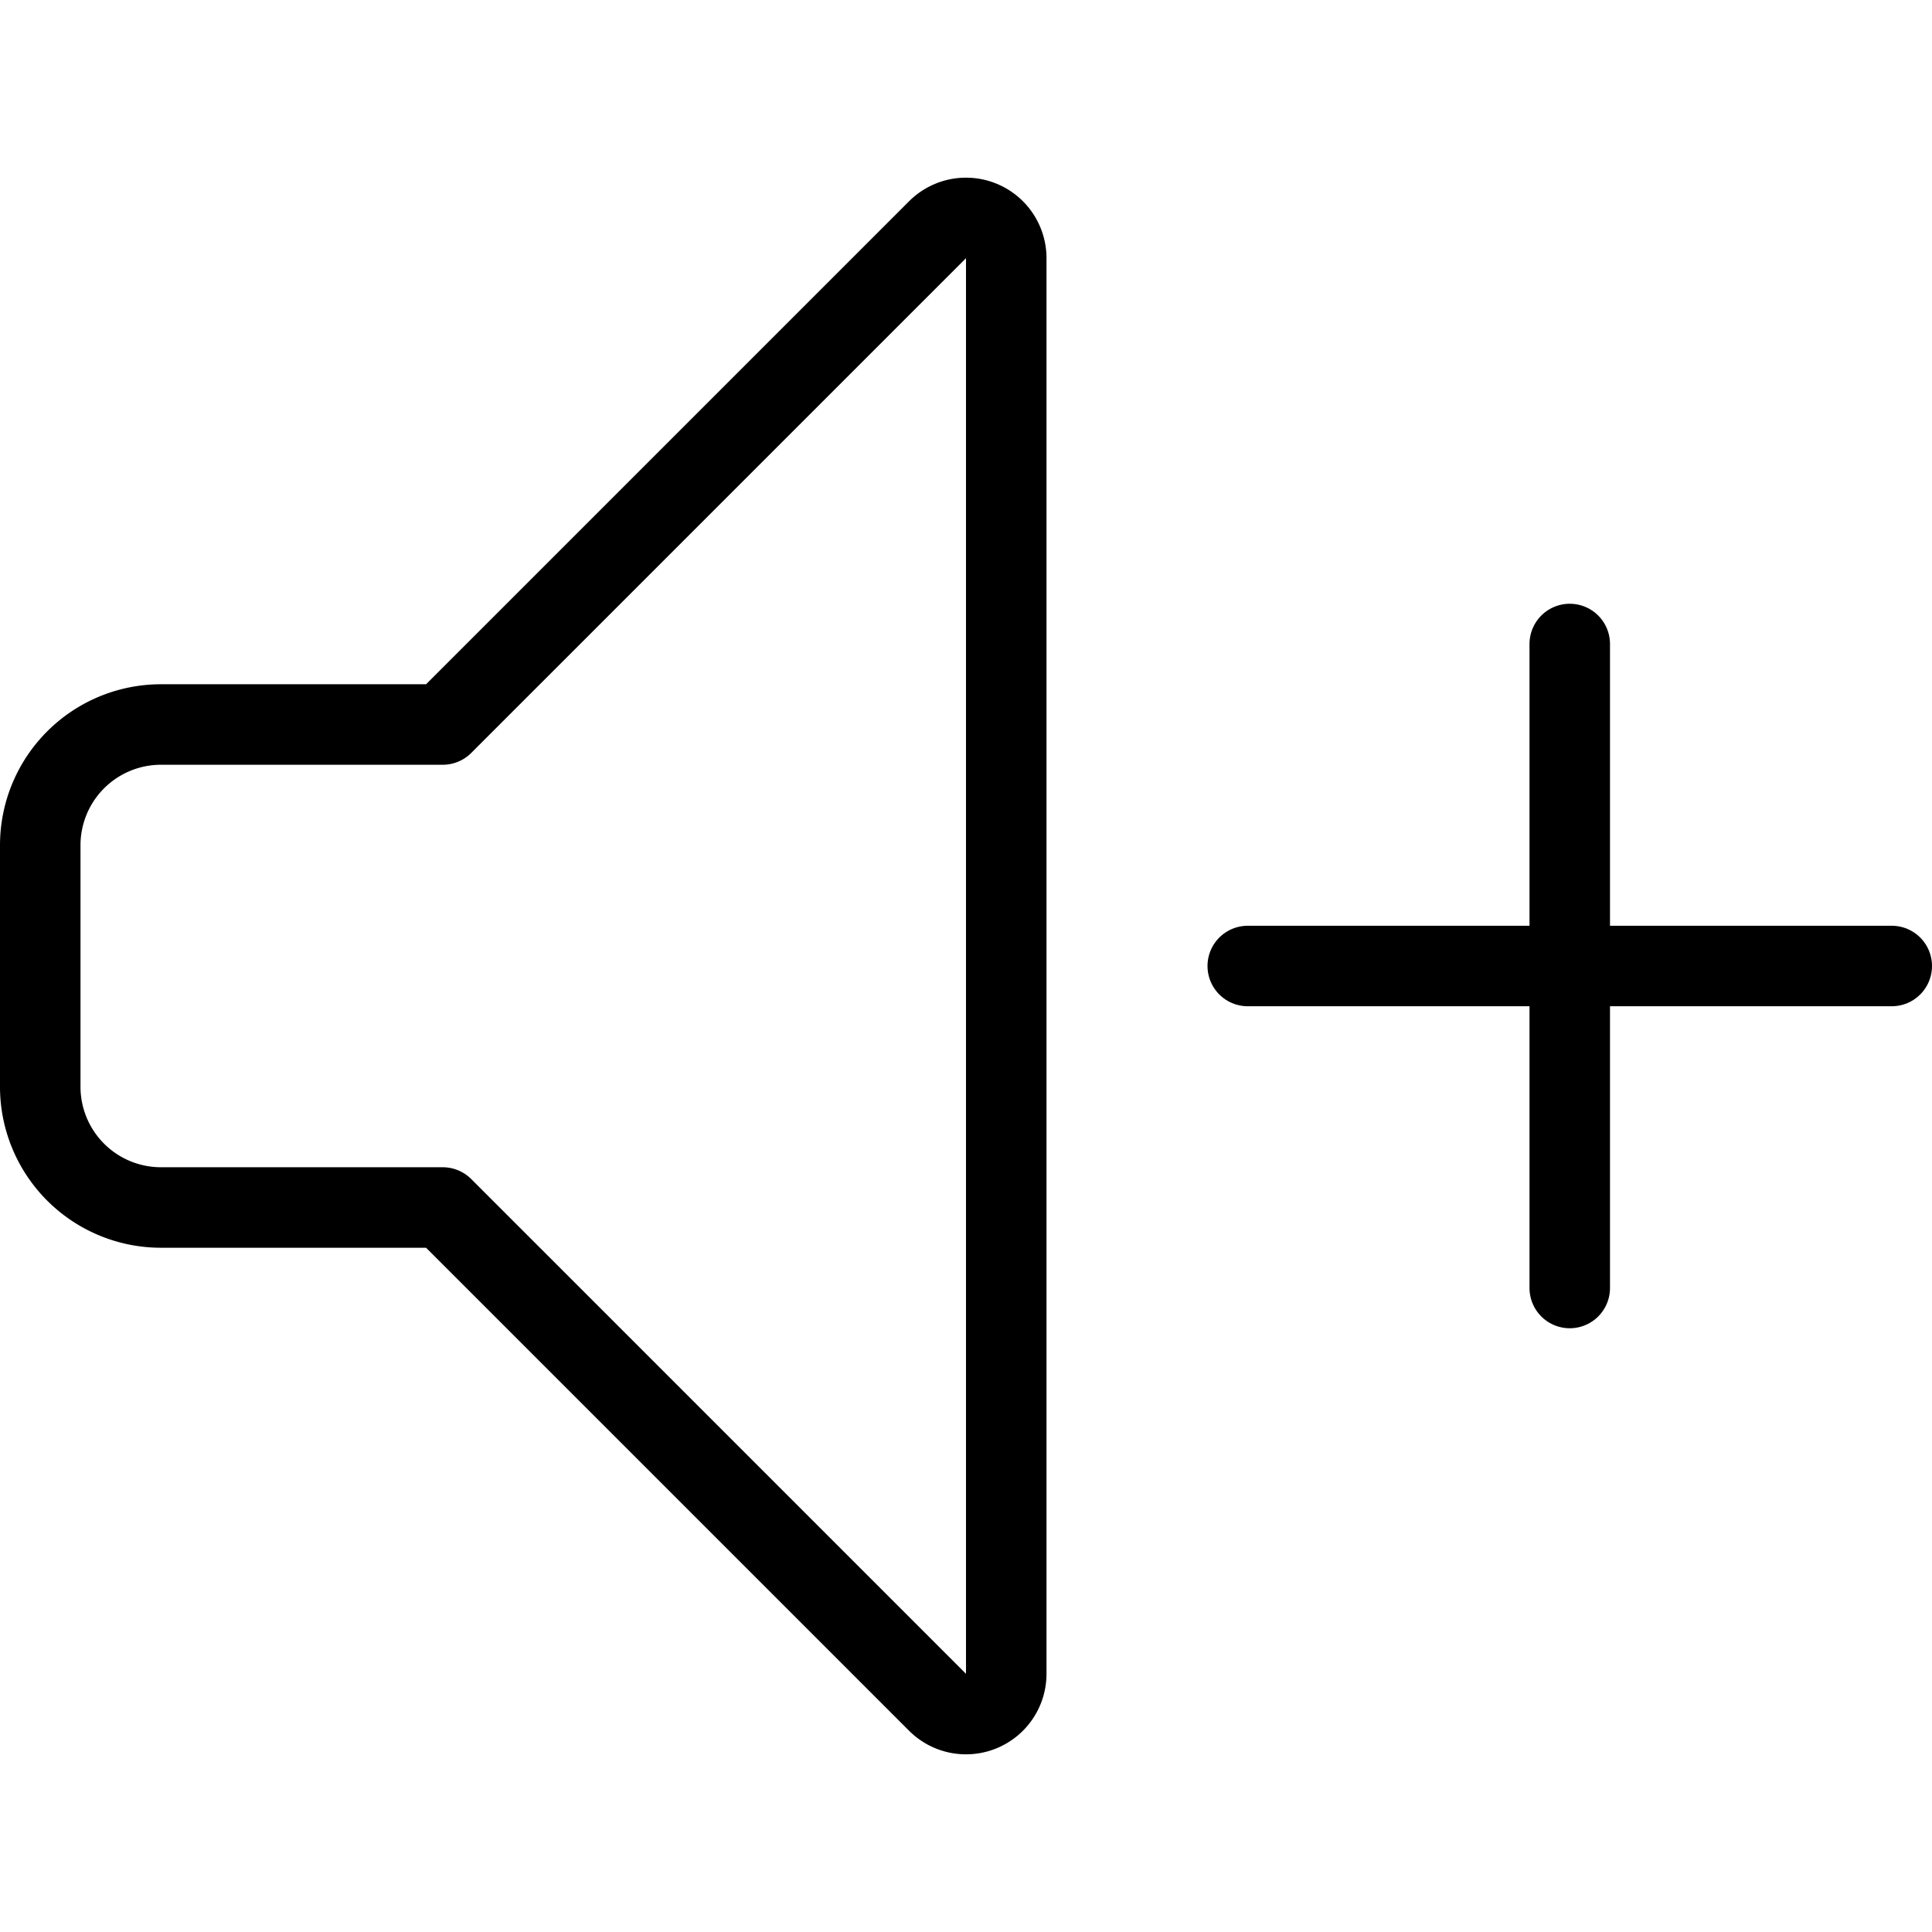
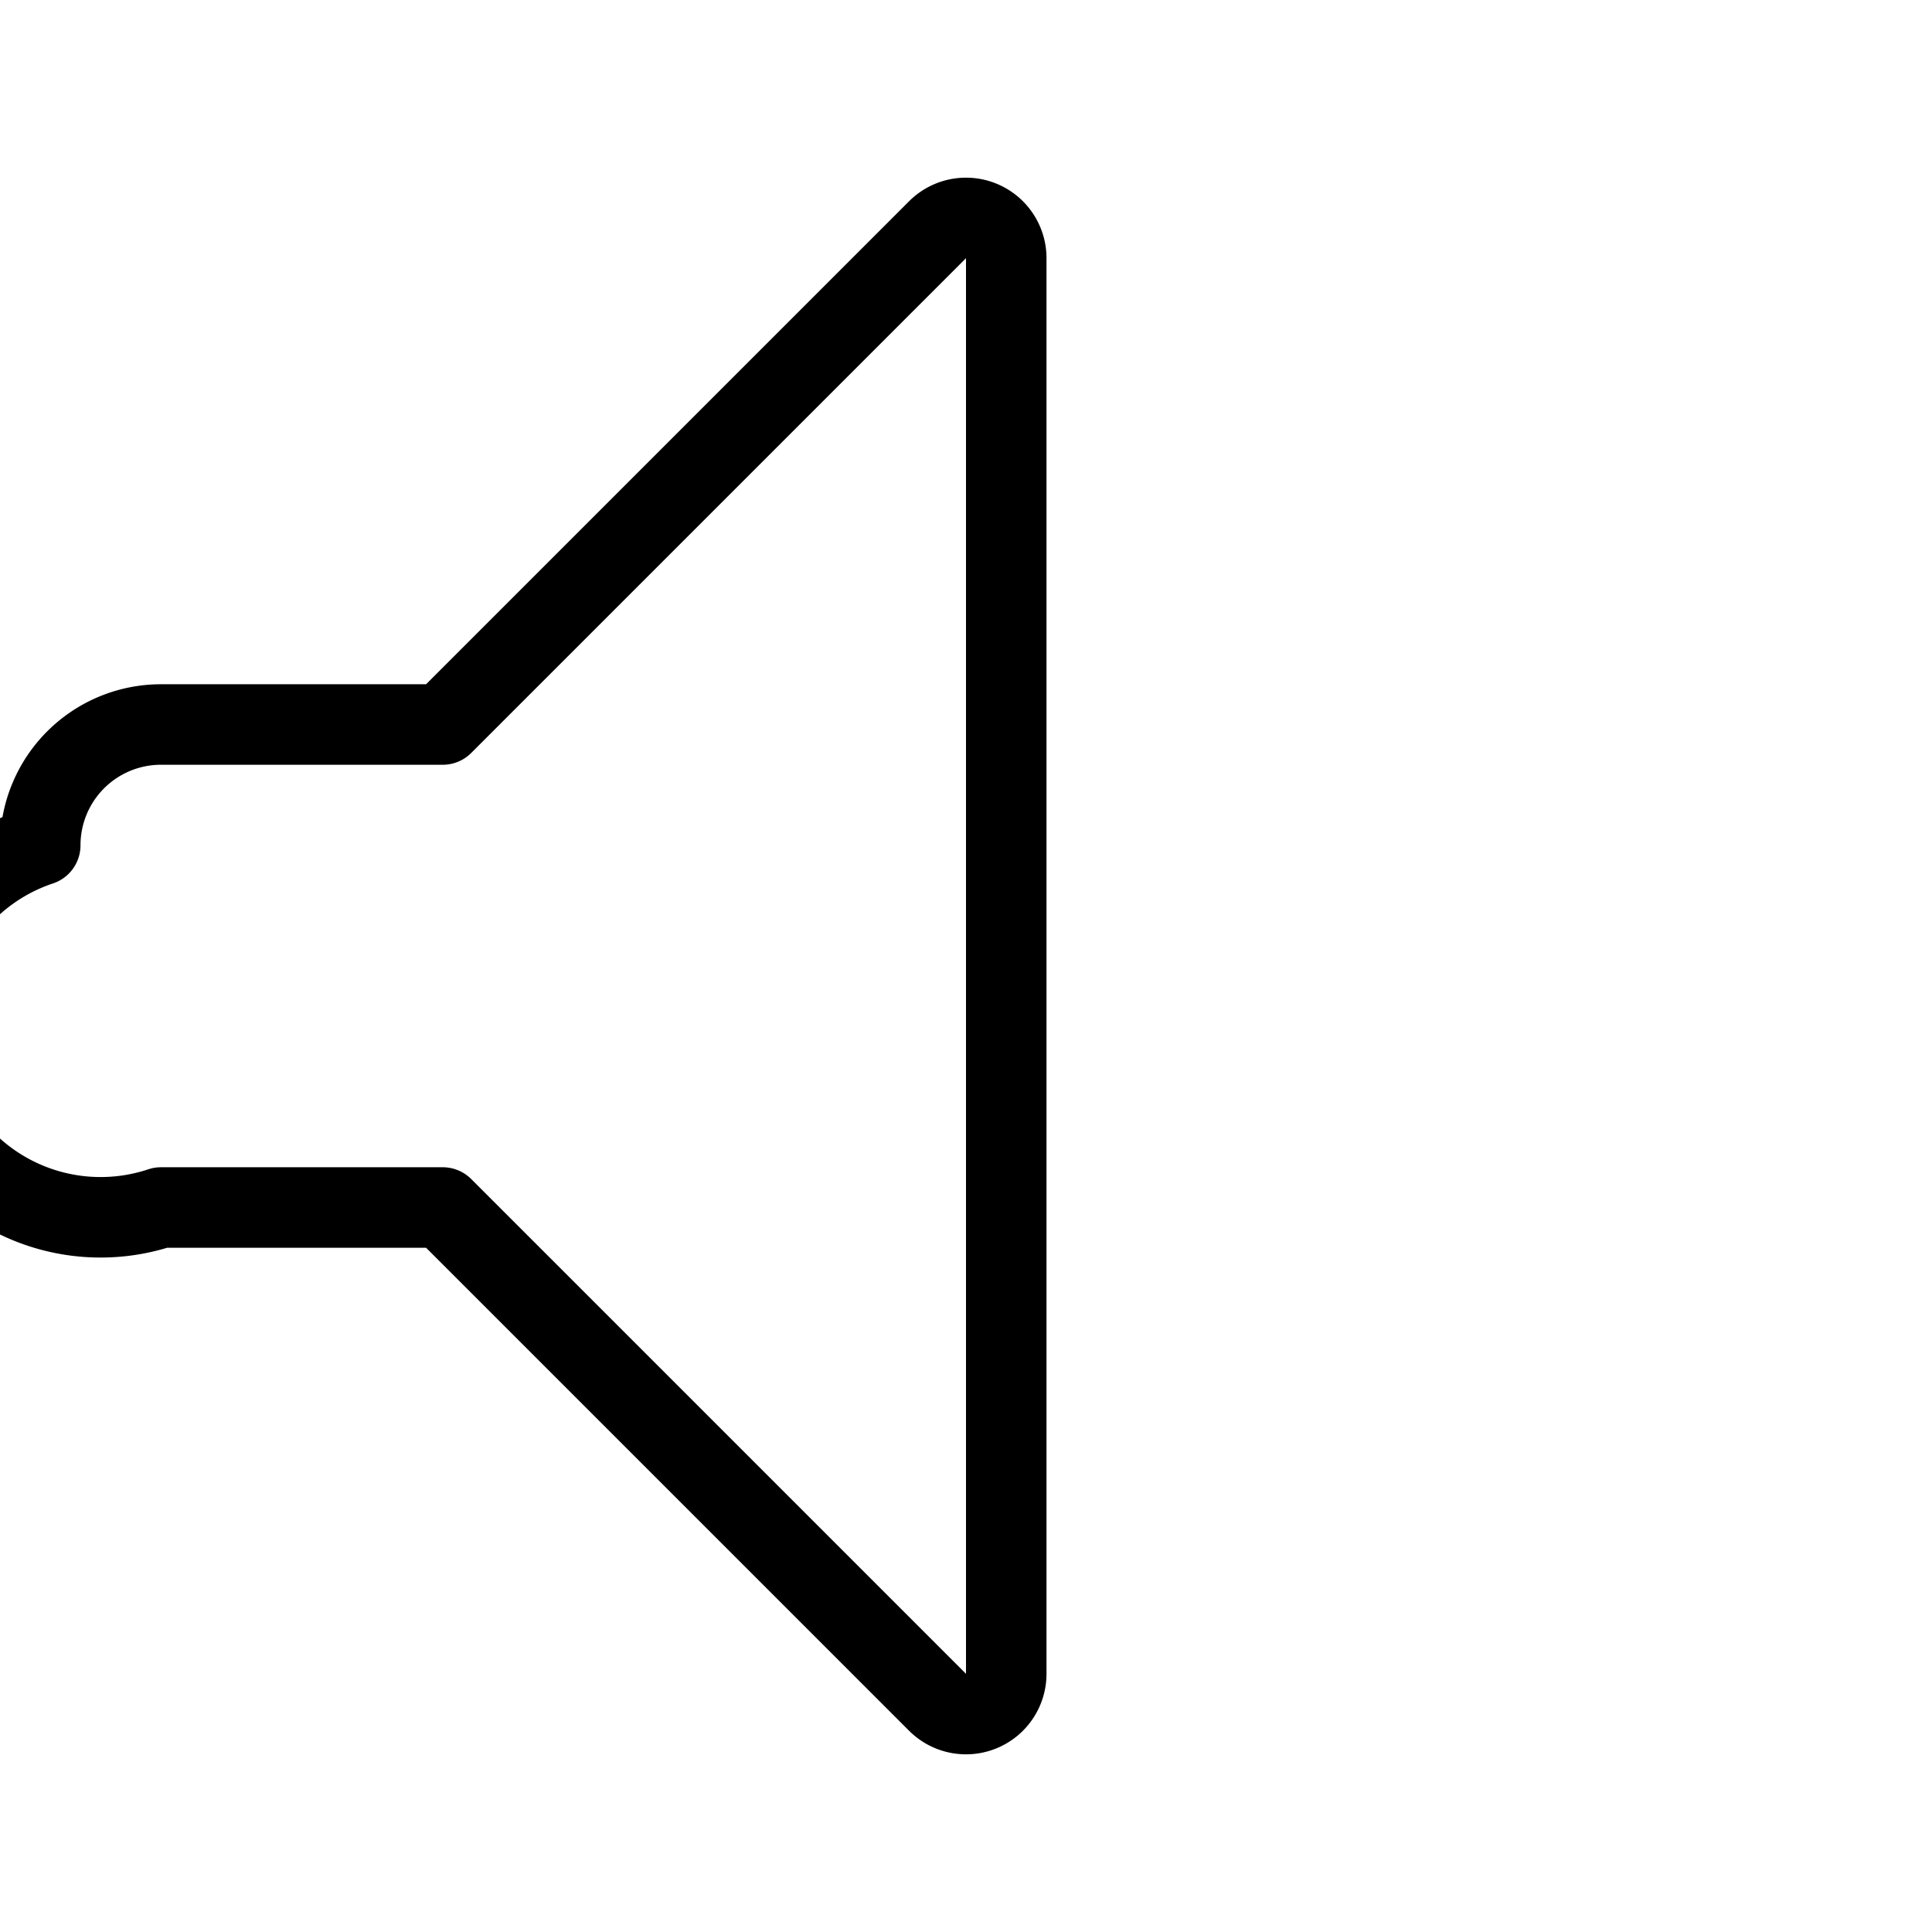
<svg xmlns="http://www.w3.org/2000/svg" viewBox="0 0 24 24">
  <g transform="matrix(1,0,0,1,0,0)">
-     <path d="M19.5 8L19.5 16" fill="none" stroke="#000000" stroke-linecap="round" stroke-linejoin="round" />
-     <path d="M23.5 12L15.5 12" fill="none" stroke="#000000" stroke-linecap="round" stroke-linejoin="round" />
-     <path d="M5.5,9H2A1.5,1.5,0,0,0,.5,10.5v3A1.5,1.5,0,0,0,2,15H5.5l6.146,6.146a.5.5,0,0,0,.854-.353V3.207a.5.5,0,0,0-.854-.353Z" fill="none" stroke="#000000" stroke-linecap="round" stroke-linejoin="round" />
+     <path d="M5.5,9H2A1.5,1.5,0,0,0,.5,10.5A1.5,1.5,0,0,0,2,15H5.5l6.146,6.146a.5.5,0,0,0,.854-.353V3.207a.5.5,0,0,0-.854-.353Z" fill="none" stroke="#000000" stroke-linecap="round" stroke-linejoin="round" />
  </g>
</svg>